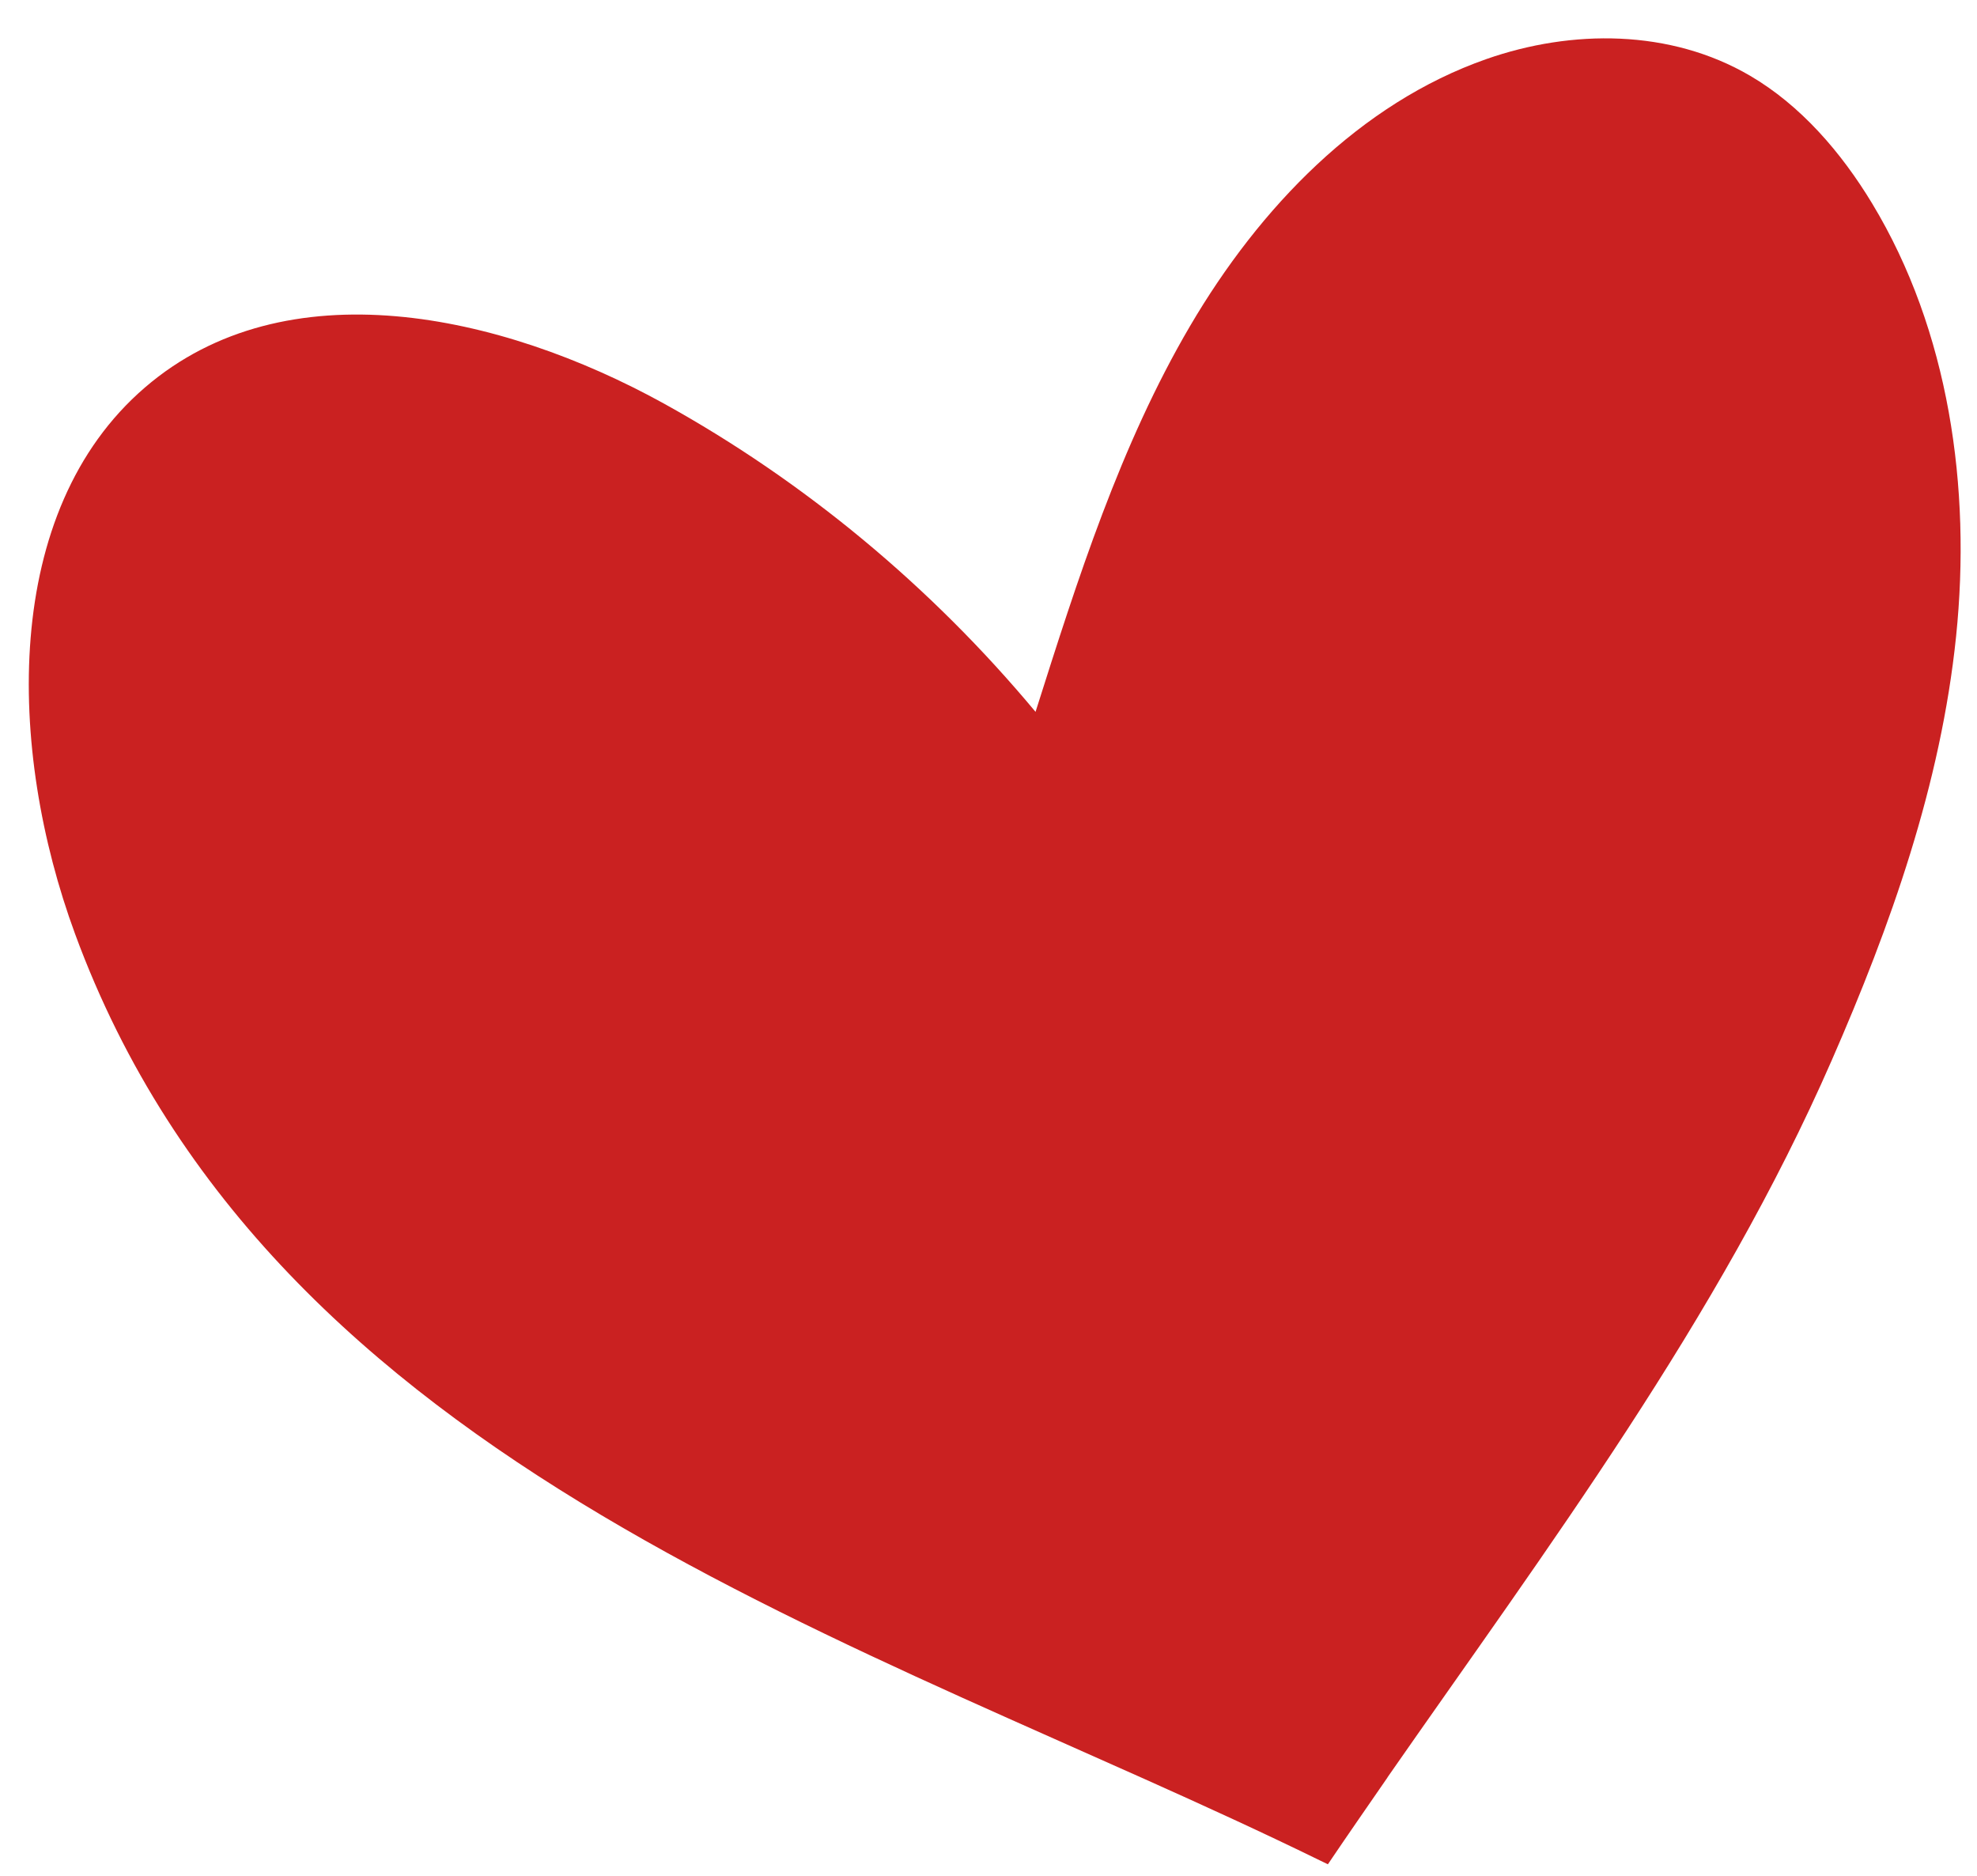
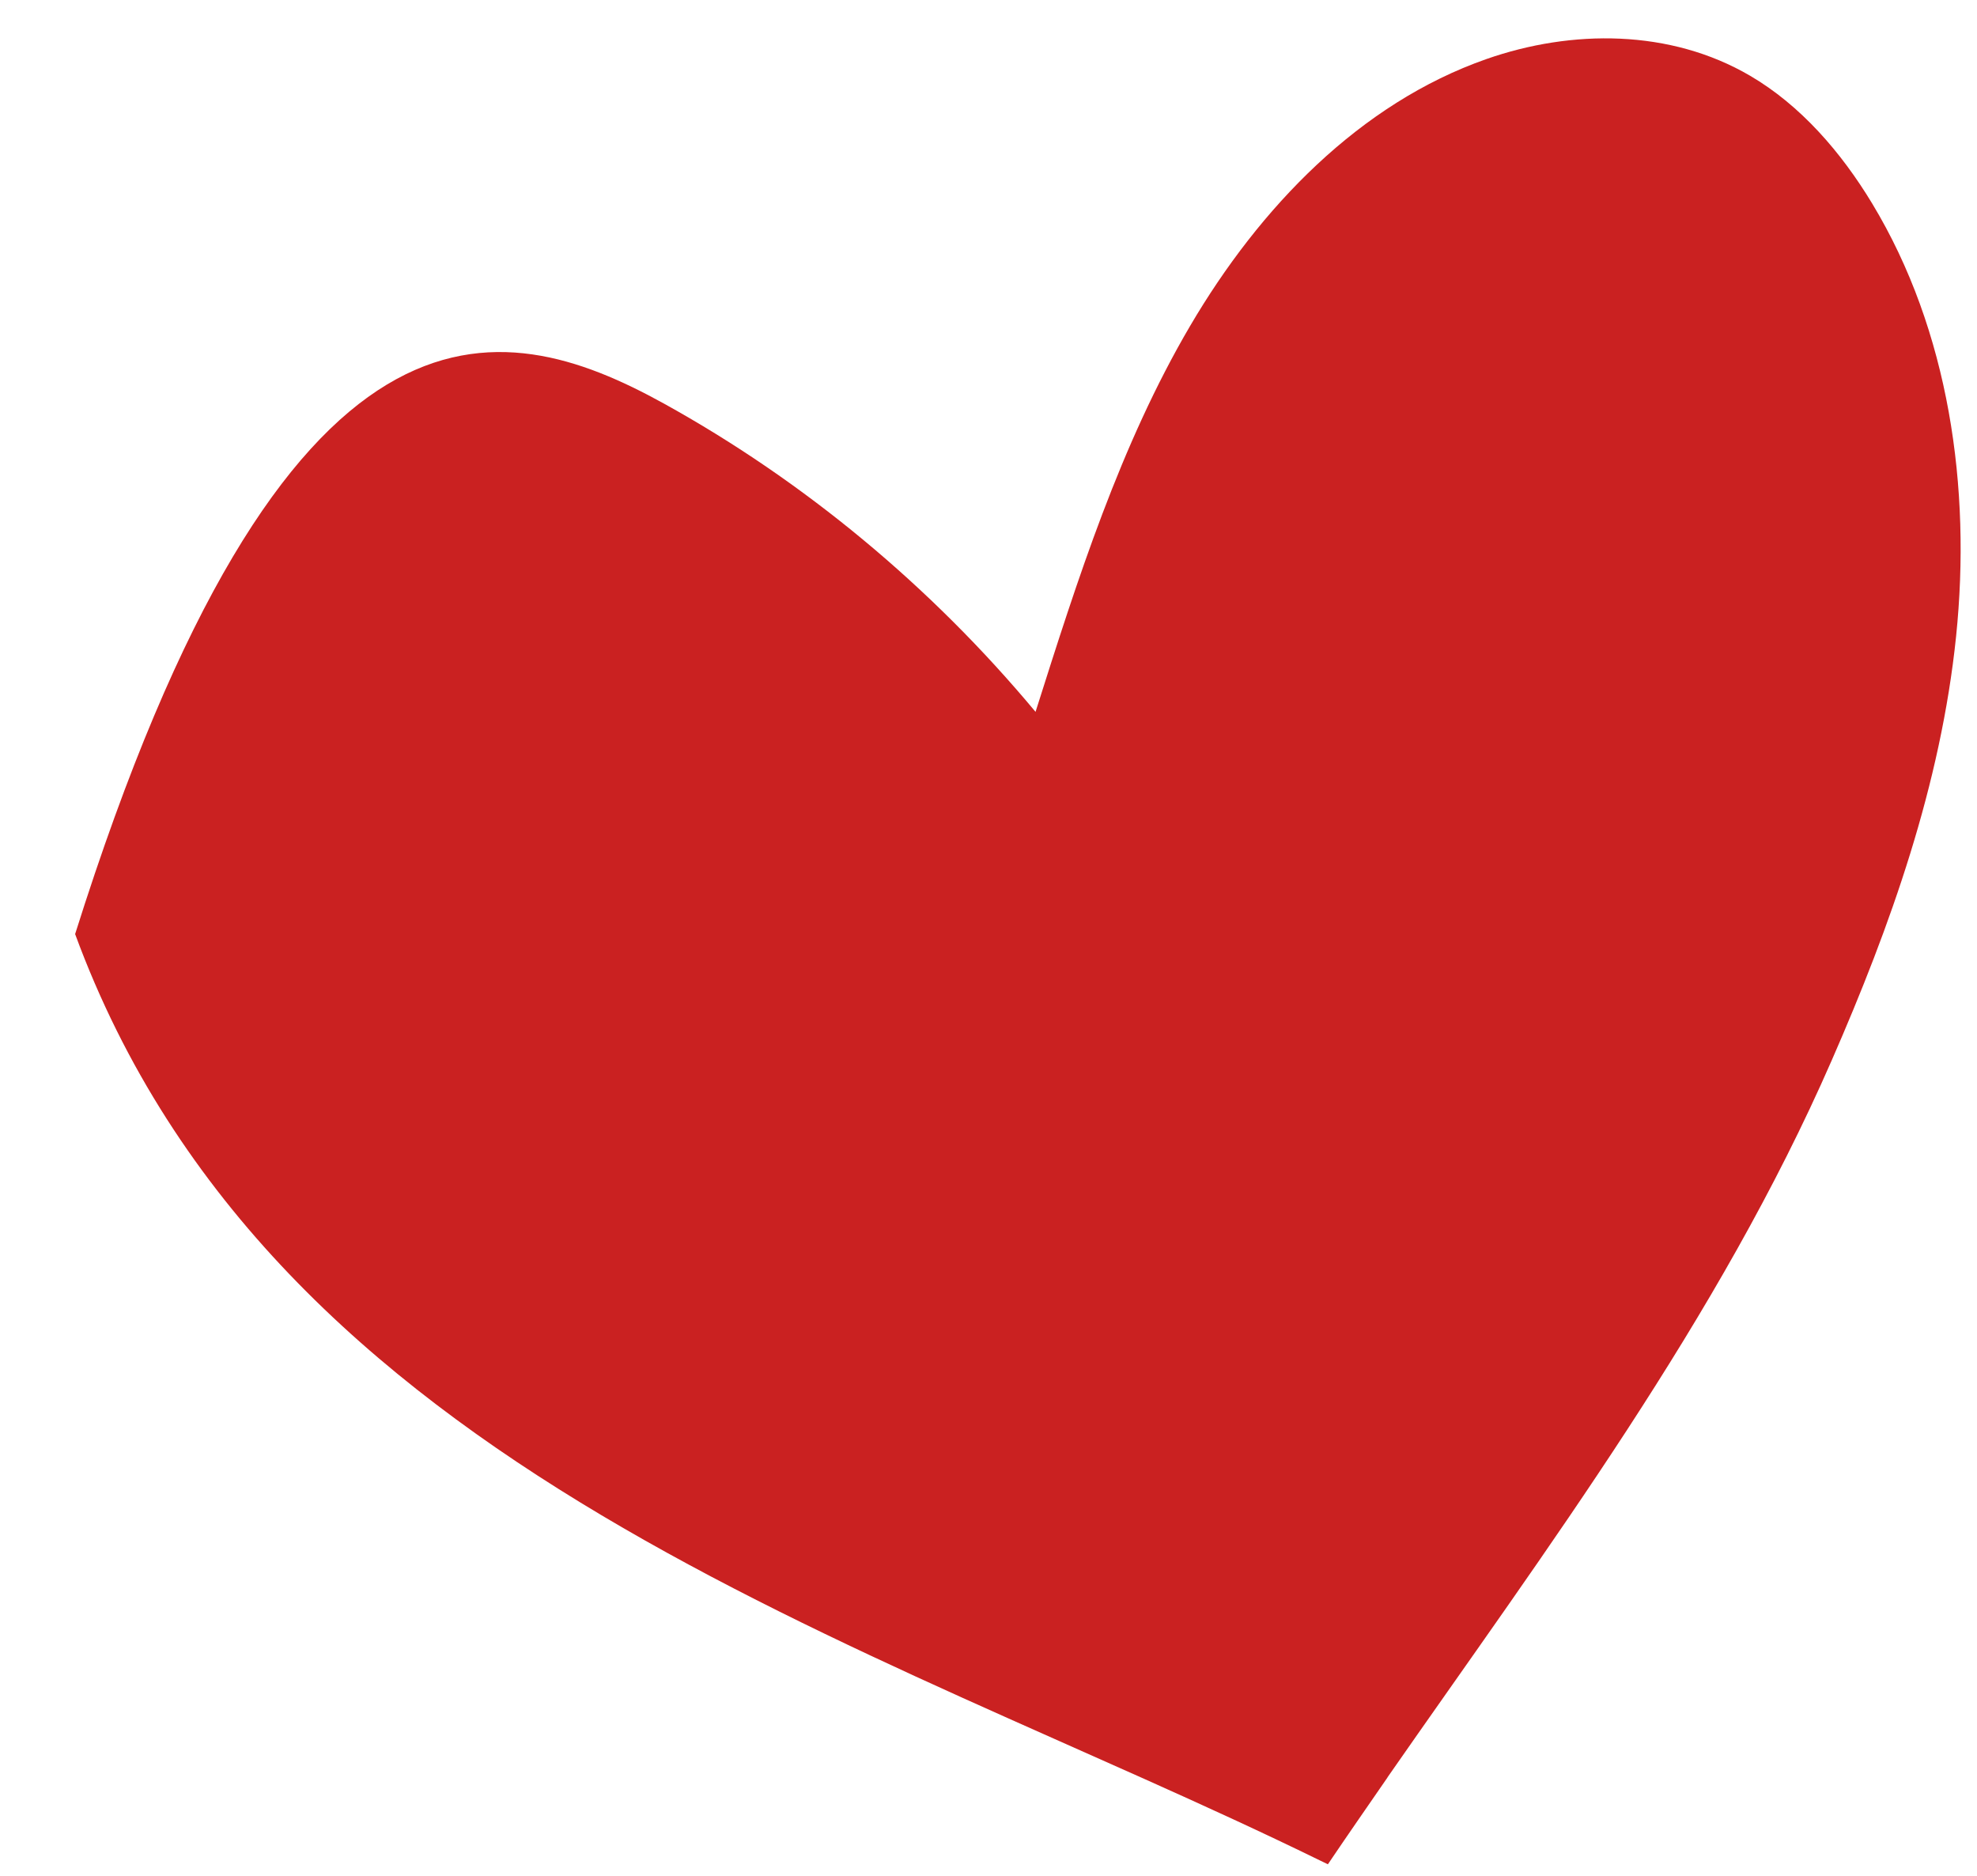
<svg xmlns="http://www.w3.org/2000/svg" width="39" height="37" viewBox="0 0 39 37" fill="none">
-   <path d="M27.371 35.06C26.977 35.63 26.582 36.2 26.195 36.772C26.139 36.746 26.087 36.719 26.031 36.693C17.103 32.324 5.374 29.007 1.482 18.424C0.139 14.777 0.026 10.081 2.859 7.643C5.631 5.257 9.864 6.176 13.095 7.959C15.861 9.489 18.363 11.563 20.428 14.041C21.258 11.421 22.102 8.772 23.476 6.431C24.852 4.086 26.83 2.038 29.322 1.165C31.005 0.576 32.948 0.573 34.522 1.493C35.52 2.077 36.319 3 36.932 4.014C38.451 6.527 38.889 9.624 38.588 12.548C38.287 15.472 37.297 18.257 36.134 20.915C33.904 26.019 30.528 30.521 27.371 35.057L27.371 35.06Z" fill="#CA2121" />
+   <path d="M27.371 35.06C26.977 35.63 26.582 36.2 26.195 36.772C26.139 36.746 26.087 36.719 26.031 36.693C17.103 32.324 5.374 29.007 1.482 18.424C5.631 5.257 9.864 6.176 13.095 7.959C15.861 9.489 18.363 11.563 20.428 14.041C21.258 11.421 22.102 8.772 23.476 6.431C24.852 4.086 26.83 2.038 29.322 1.165C31.005 0.576 32.948 0.573 34.522 1.493C35.52 2.077 36.319 3 36.932 4.014C38.451 6.527 38.889 9.624 38.588 12.548C38.287 15.472 37.297 18.257 36.134 20.915C33.904 26.019 30.528 30.521 27.371 35.057L27.371 35.06Z" fill="#CA2121" />
</svg>